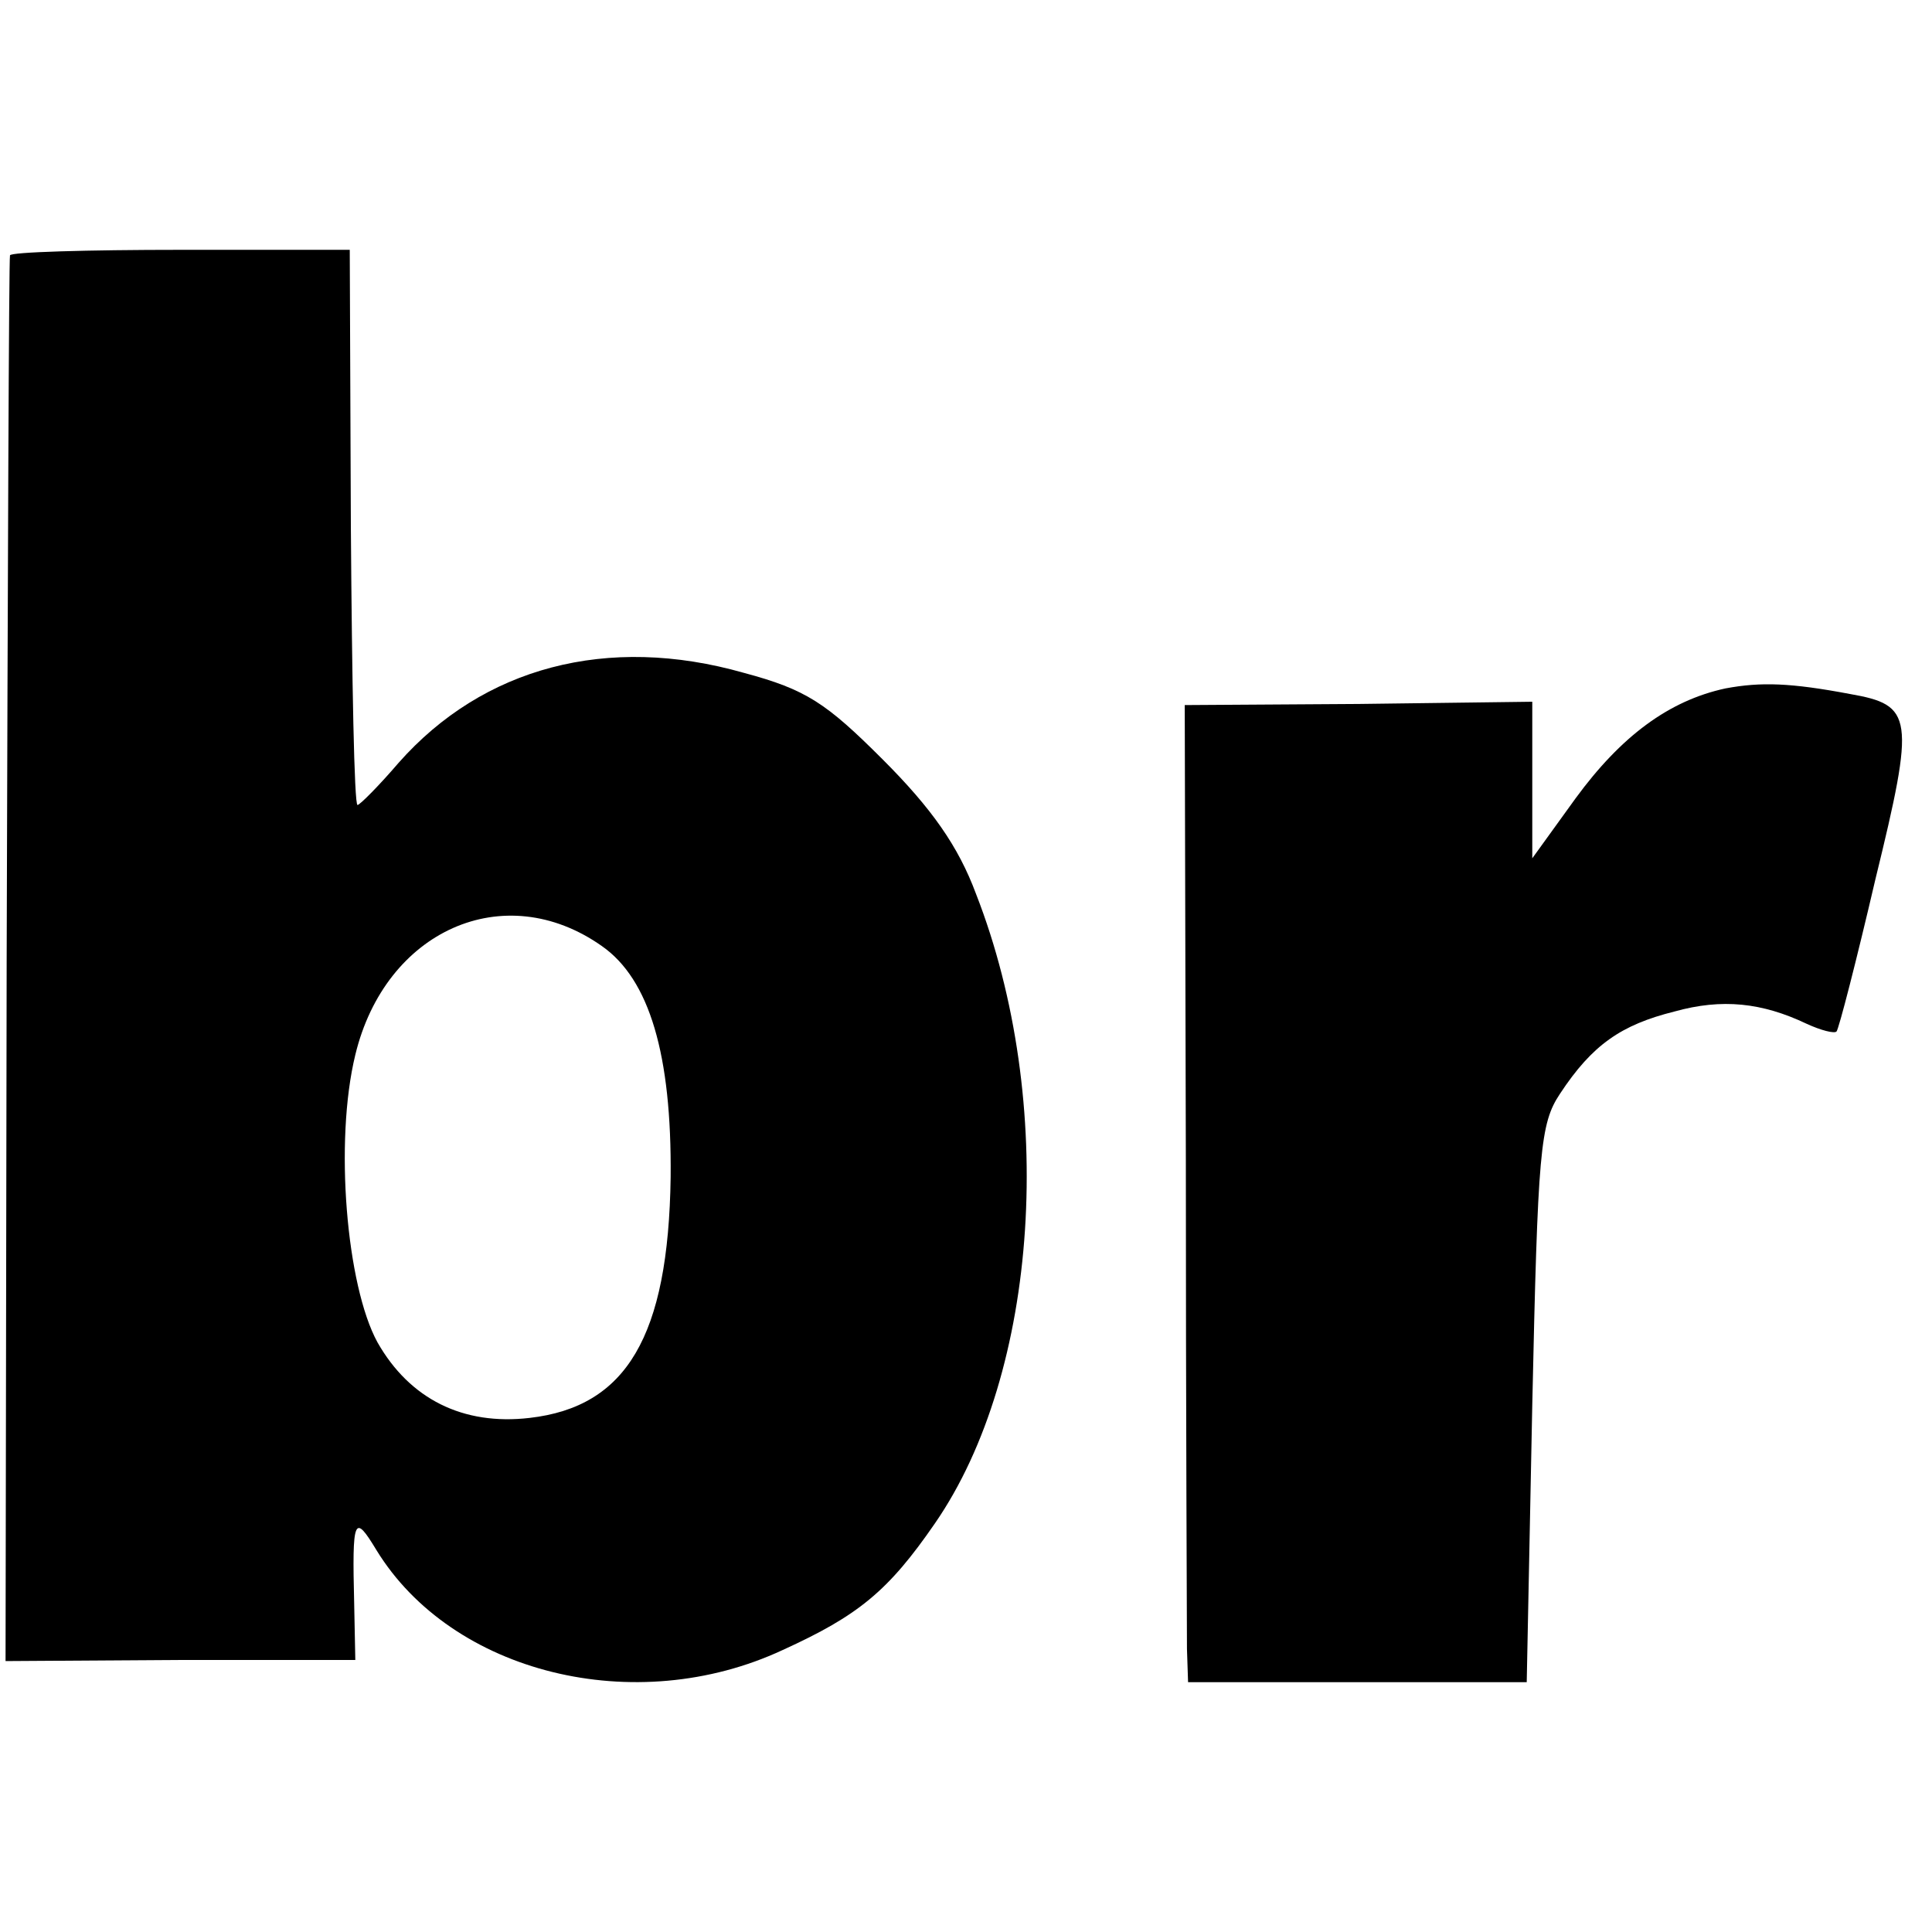
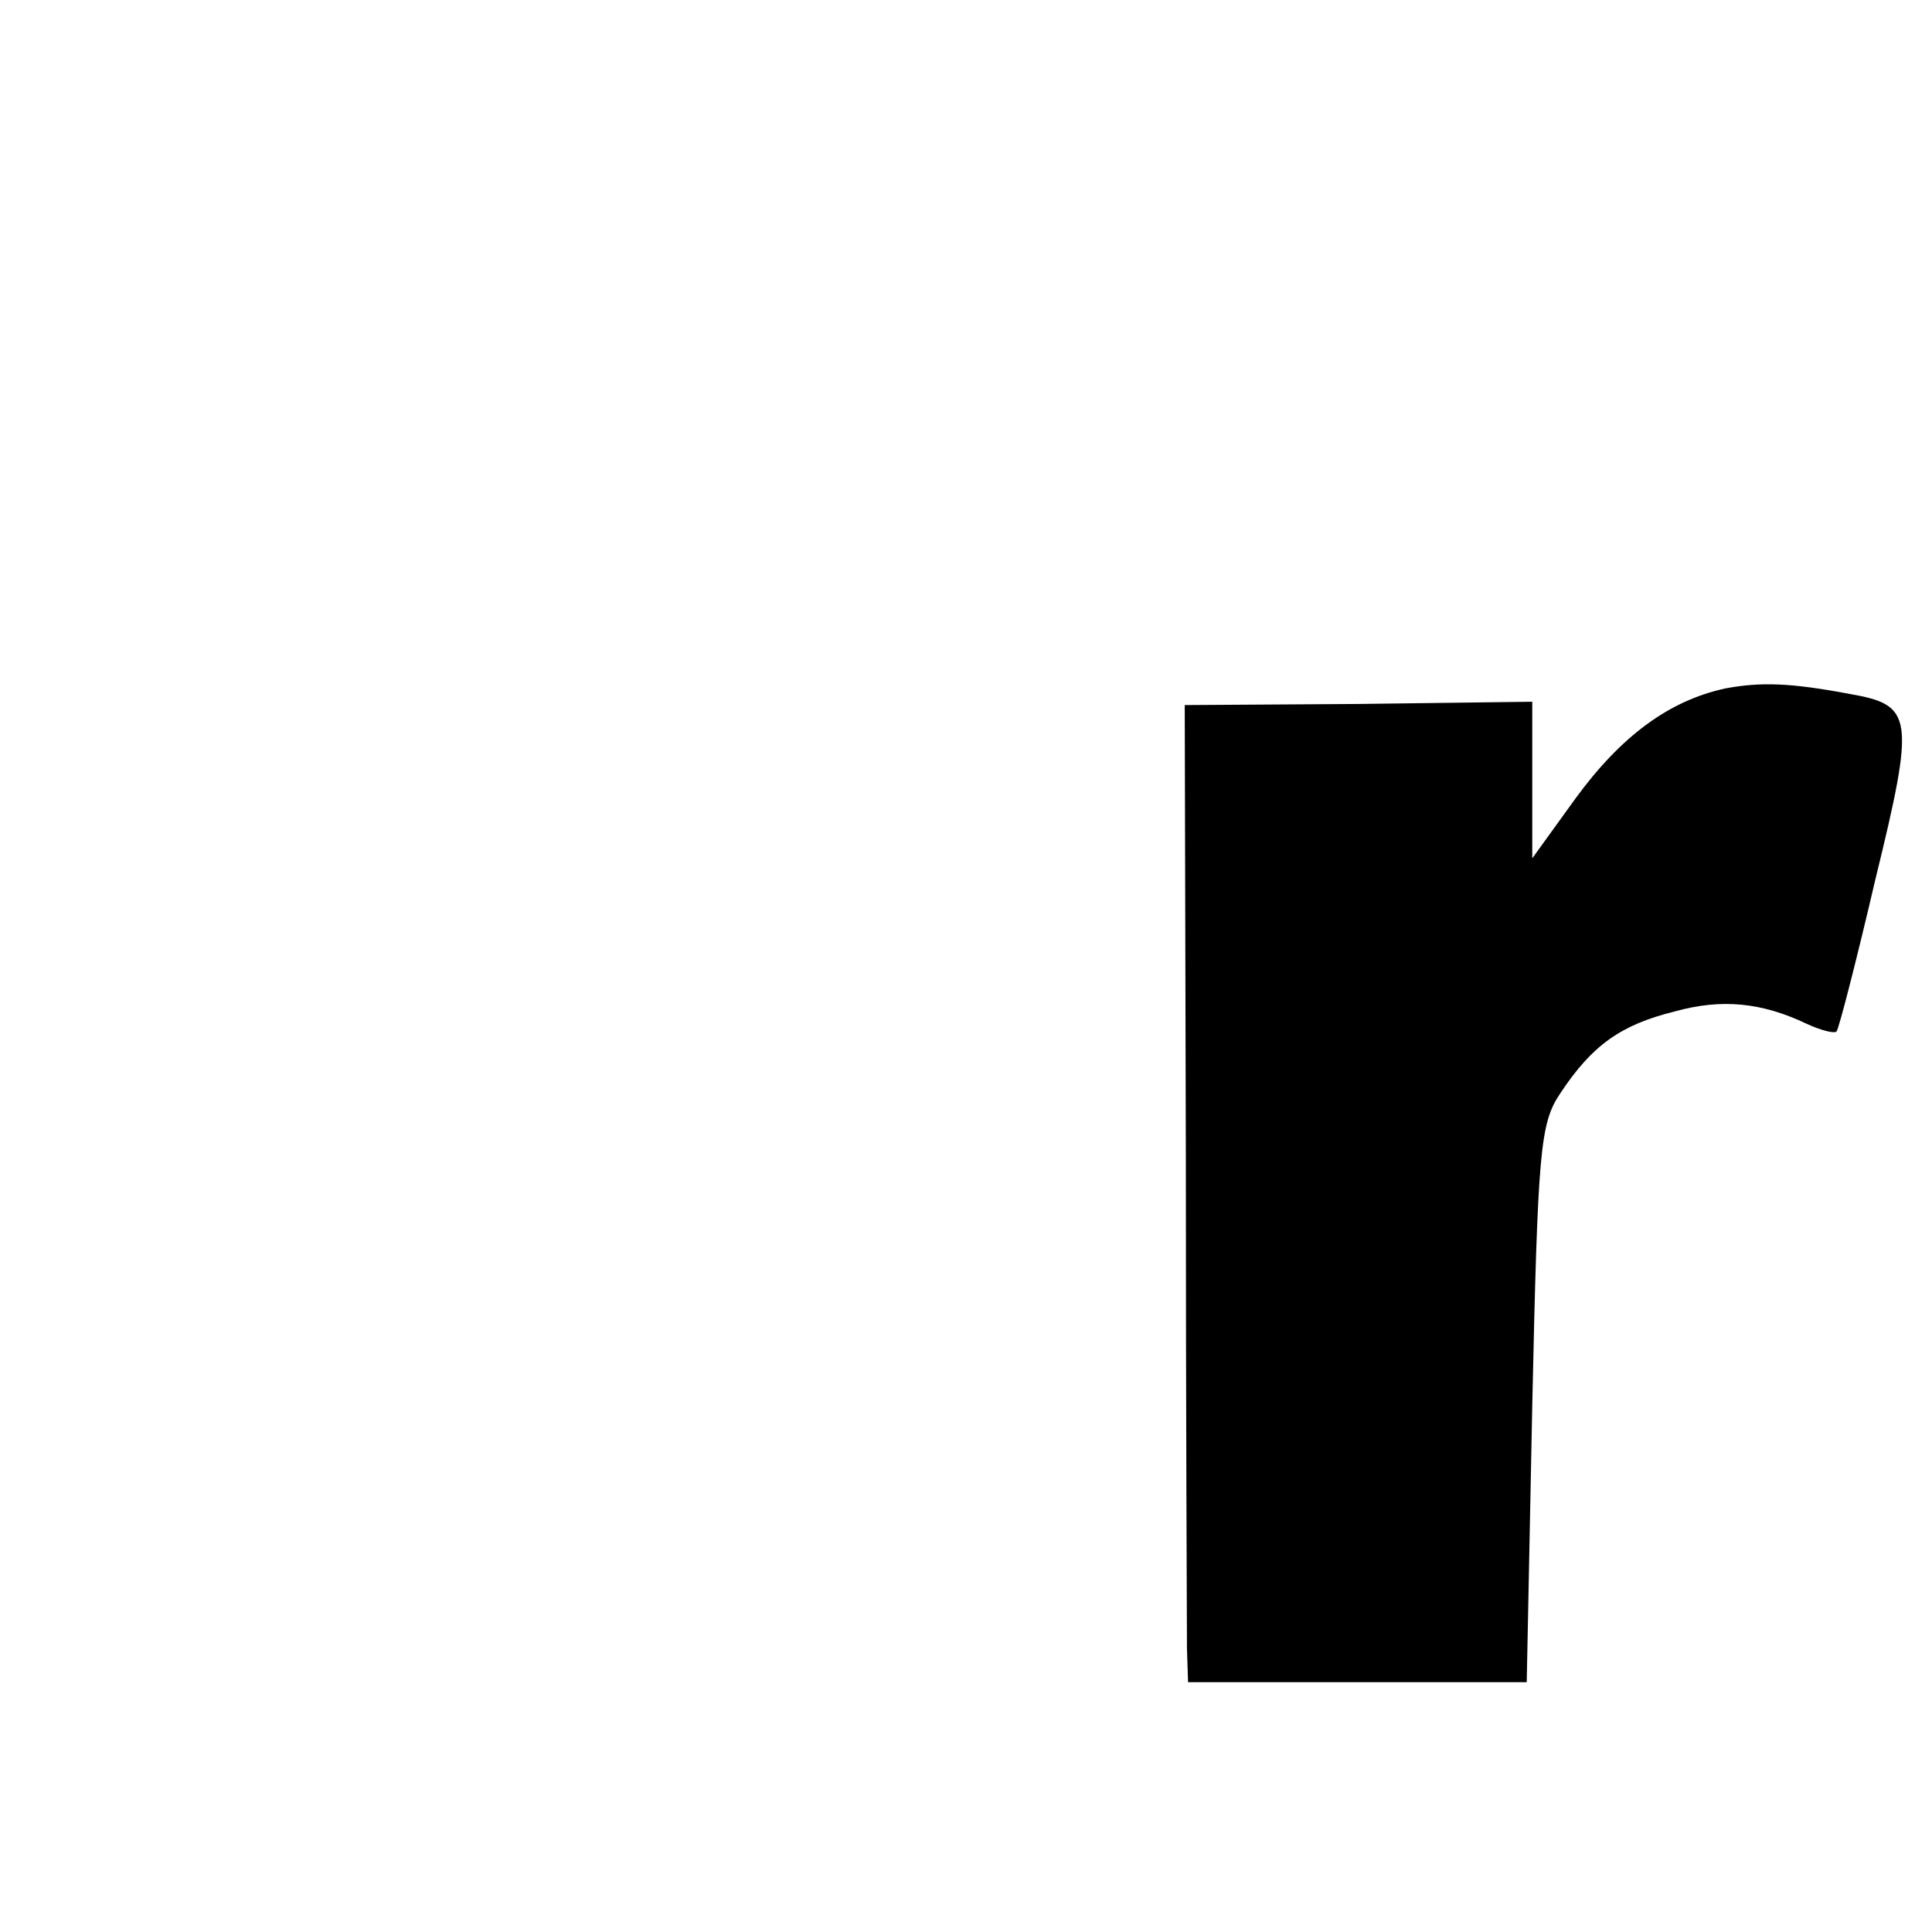
<svg xmlns="http://www.w3.org/2000/svg" version="1.0" width="174pt" height="174pt" viewBox="0 0 174 174" preserveAspectRatio="xMidYMid meet">
  <g transform="translate(0,174) scale(0.1,-0.1)" fill="#000000" stroke="none">
-     <path d="M9 1510 c-1 -3 -2 -289 -3 -635 l-1 -631 157 1 158 0 -1 50 c-2 79 0 82 20 49 68 -111 233 -152 366 -90 68 31 95 53 137 114 94 136 110 380 37 567 -16 43 -40 77 -84 121 -51 51 -69 63 -125 78 -123 35 -235 5 -311 -81 -18 -21 -35 -38 -37 -38 -3 0 -5 112 -6 250 l-1 250 -152 0 c-84 0 -154 -2 -154 -5z m533 -622 c43 -30 63 -98 62 -208 -2 -144 -40 -207 -127 -217 -60 -7 -108 17 -137 68 -28 51 -39 181 -20 259 27 112 134 160 222 98z" />
    <path d="M1554 1120 c-51 -11 -94 -43 -135 -99 l-39 -54 0 70 0 71 -156 -2 -157 -1 1 -410 c0 -226 1 -424 1 -440 l1 -30 153 0 152 0 5 250 c5 229 7 253 25 280 29 44 55 62 103 74 43 12 79 8 119 -11 13 -6 25 -9 27 -7 2 2 18 64 35 137 36 147 34 157 -23 167 -53 10 -80 11 -112 5z" />
  </g>
</svg>